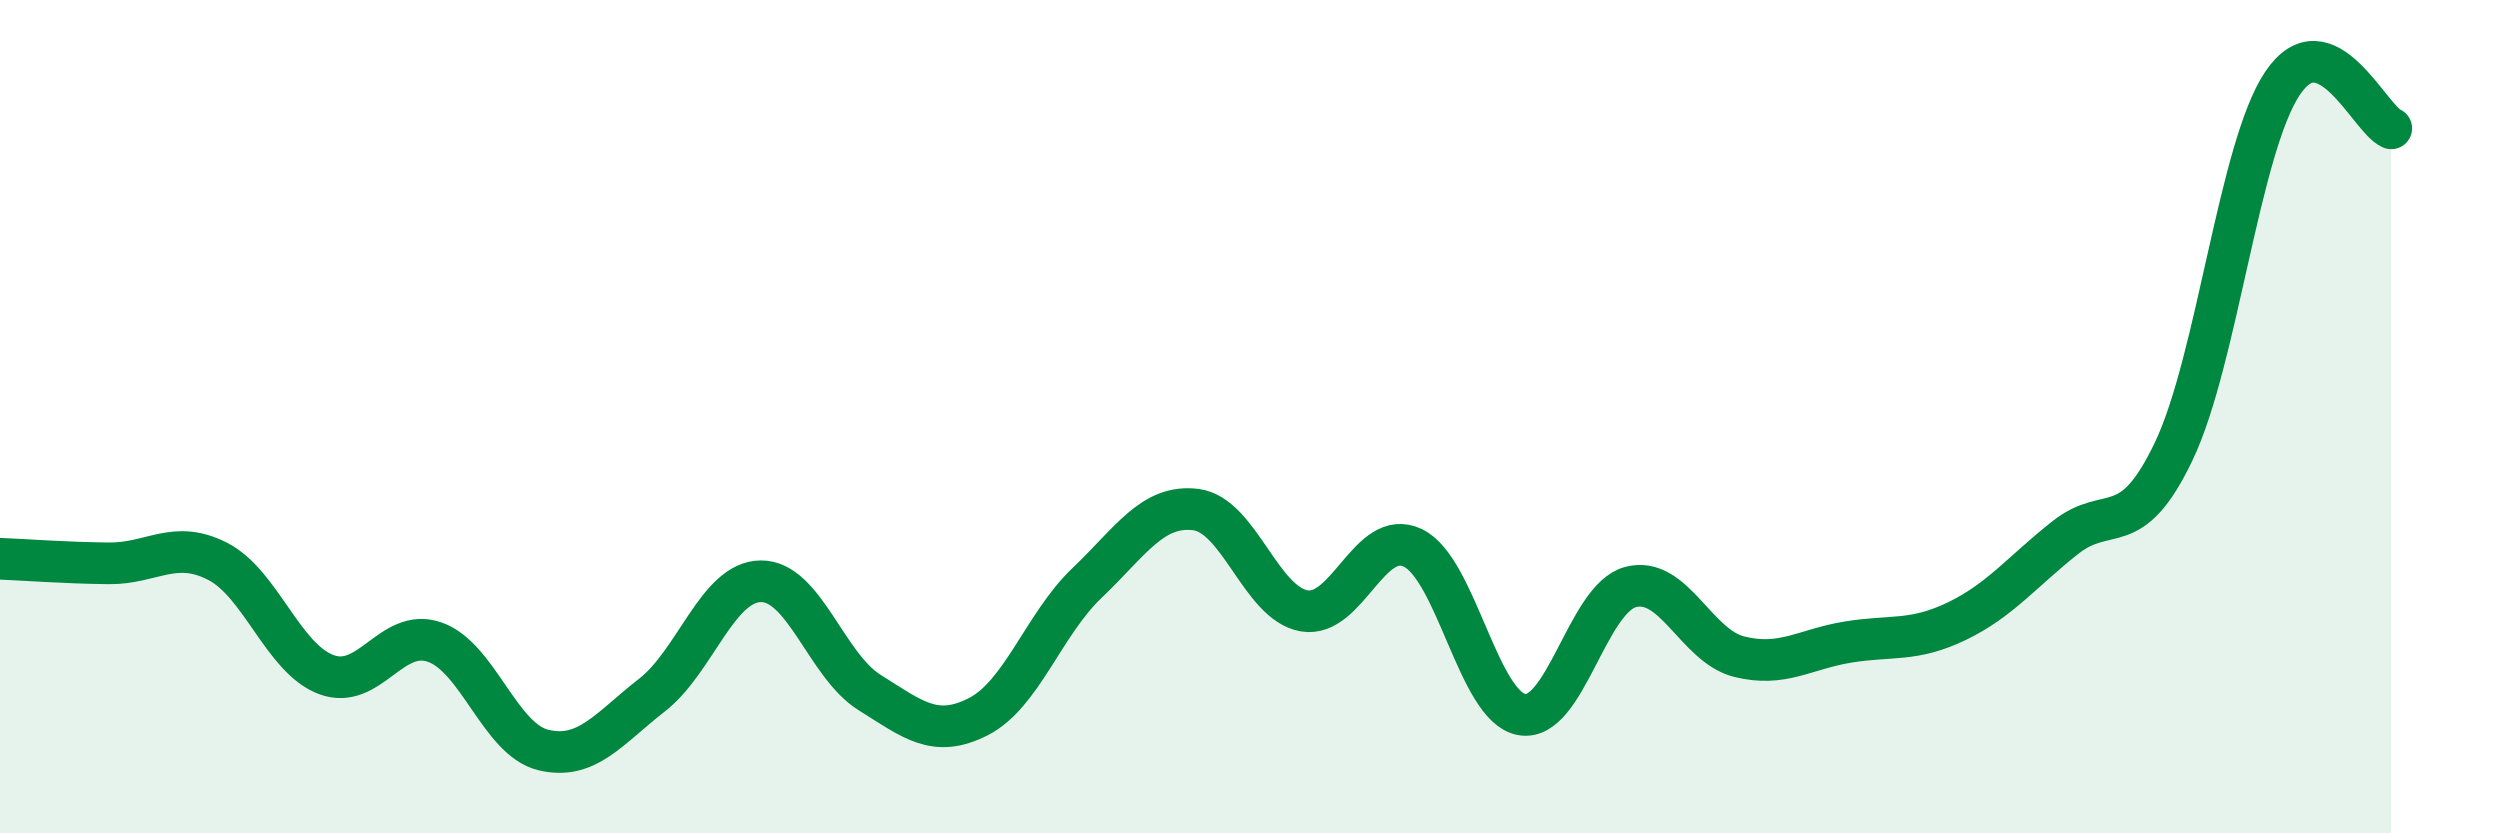
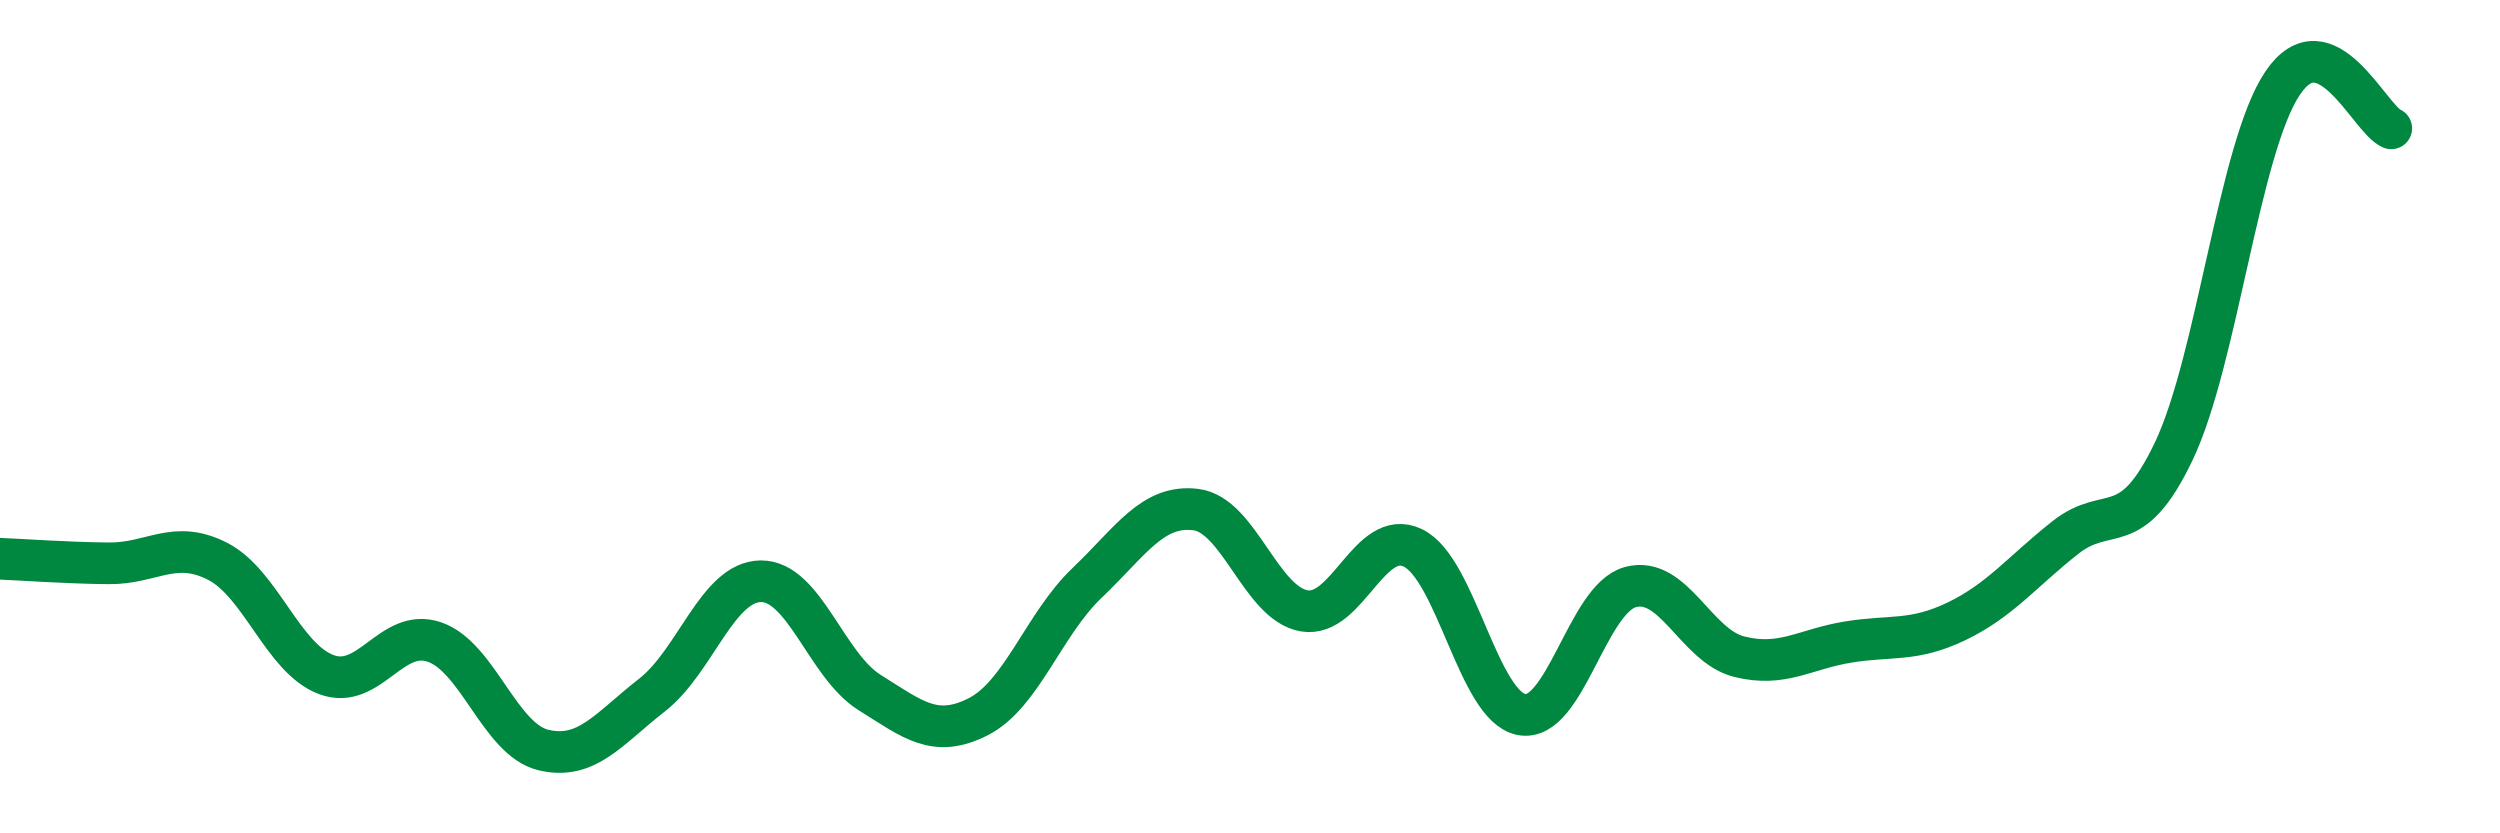
<svg xmlns="http://www.w3.org/2000/svg" width="60" height="20" viewBox="0 0 60 20">
-   <path d="M 0,13.41 C 0.52,13.43 1.57,13.51 2.61,13.52 C 3.65,13.53 4.18,12.94 5.22,13.47 C 6.26,14 6.79,15.8 7.83,16.19 C 8.87,16.58 9.39,15.05 10.43,15.41 C 11.47,15.77 12,17.75 13.04,18 C 14.08,18.25 14.61,17.49 15.65,16.68 C 16.69,15.87 17.22,13.96 18.26,13.95 C 19.3,13.94 19.83,15.97 20.87,16.62 C 21.91,17.27 22.44,17.73 23.48,17.2 C 24.52,16.67 25.05,14.98 26.09,13.99 C 27.13,13 27.66,12.1 28.7,12.23 C 29.74,12.36 30.26,14.48 31.3,14.66 C 32.34,14.84 32.87,12.65 33.91,13.15 C 34.95,13.65 35.48,16.96 36.52,17.15 C 37.56,17.34 38.09,14.37 39.13,14.09 C 40.17,13.81 40.7,15.5 41.74,15.76 C 42.78,16.02 43.31,15.58 44.35,15.41 C 45.39,15.24 45.92,15.41 46.96,14.91 C 48,14.41 48.53,13.72 49.57,12.9 C 50.61,12.08 51.13,13.01 52.17,10.83 C 53.21,8.65 53.74,3.55 54.78,2 C 55.82,0.45 56.87,2.86 57.39,3.08L57.39 20L0 20Z" fill="#008740" opacity="0.1" stroke-linecap="round" stroke-linejoin="round" />
  <path d="M 0,13.41 C 0.52,13.43 1.57,13.51 2.61,13.52 C 3.65,13.53 4.18,12.94 5.22,13.47 C 6.26,14 6.79,15.8 7.83,16.19 C 8.87,16.58 9.39,15.05 10.43,15.41 C 11.47,15.77 12,17.75 13.04,18 C 14.08,18.25 14.61,17.49 15.65,16.68 C 16.69,15.87 17.22,13.96 18.26,13.95 C 19.3,13.94 19.83,15.97 20.87,16.62 C 21.91,17.27 22.44,17.73 23.48,17.2 C 24.52,16.67 25.05,14.98 26.09,13.99 C 27.13,13 27.66,12.1 28.7,12.23 C 29.74,12.36 30.26,14.48 31.3,14.66 C 32.34,14.84 32.87,12.65 33.91,13.15 C 34.95,13.65 35.48,16.96 36.52,17.15 C 37.56,17.34 38.09,14.37 39.13,14.09 C 40.17,13.81 40.7,15.5 41.74,15.76 C 42.78,16.02 43.31,15.58 44.35,15.41 C 45.39,15.24 45.92,15.41 46.96,14.91 C 48,14.41 48.53,13.72 49.57,12.9 C 50.61,12.08 51.13,13.01 52.17,10.83 C 53.21,8.65 53.74,3.55 54.78,2 C 55.82,0.45 56.87,2.86 57.39,3.08" stroke="#008740" stroke-width="1" fill="none" stroke-linecap="round" stroke-linejoin="round" />
</svg>